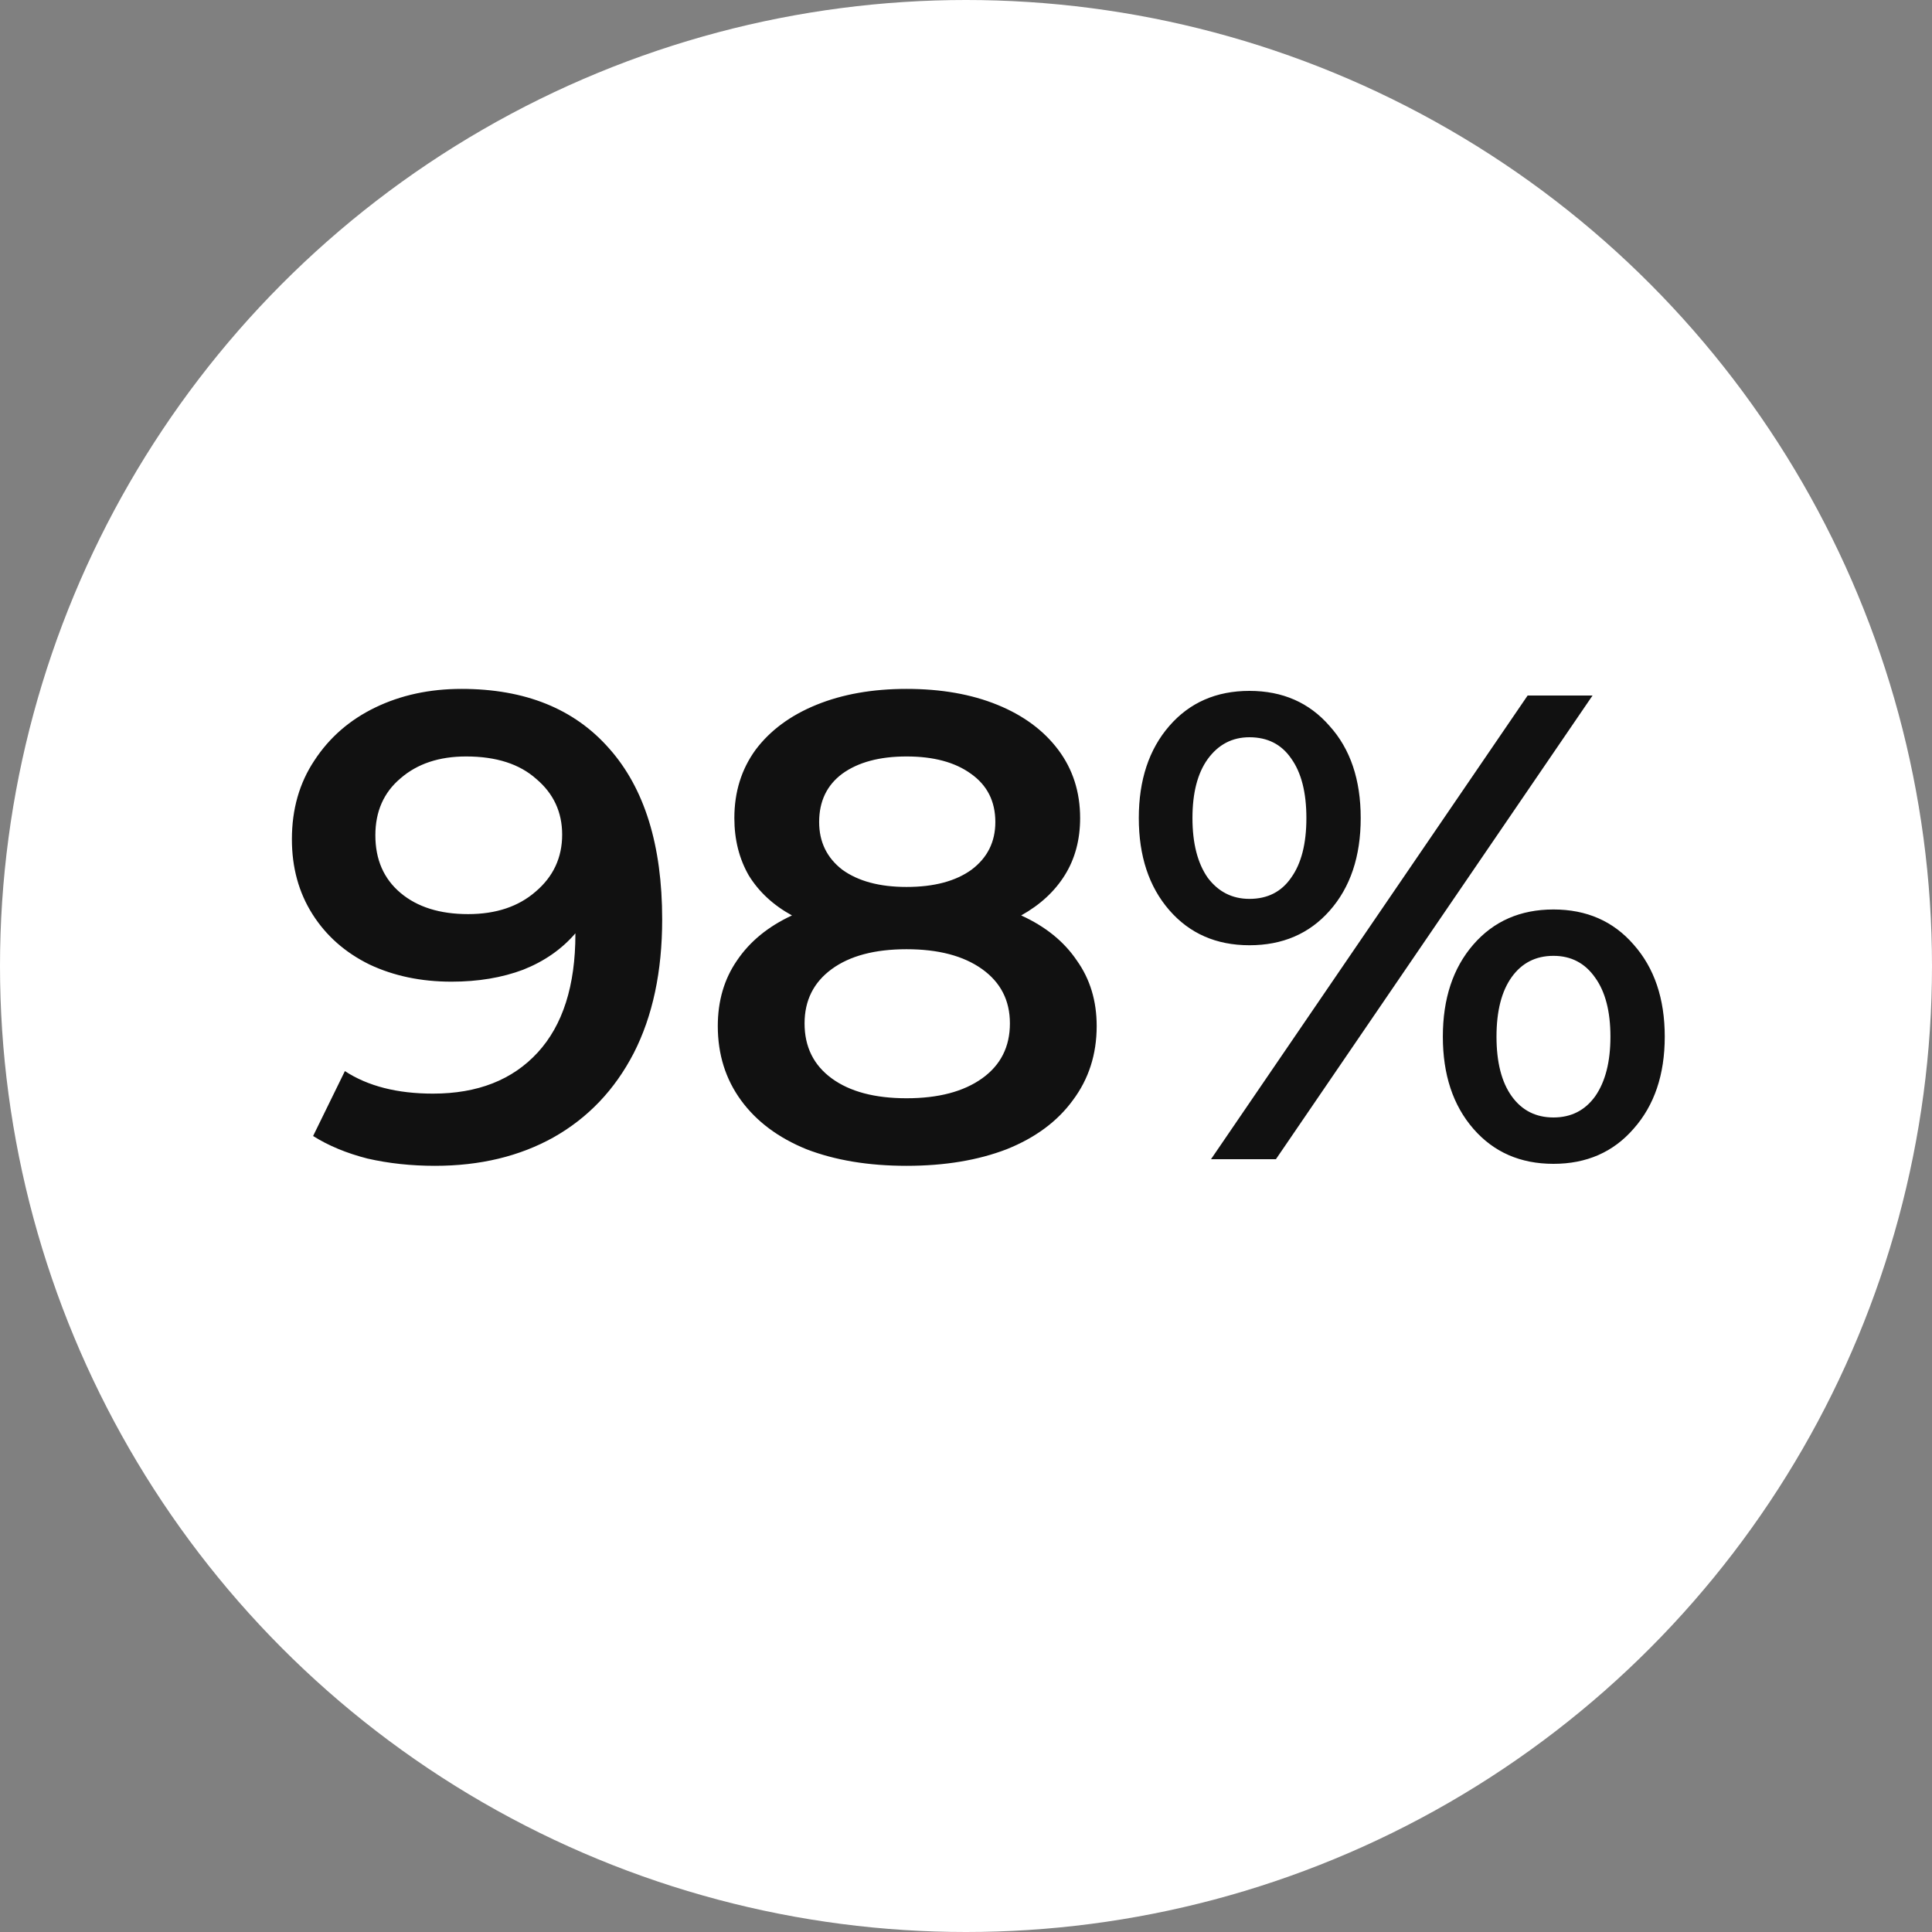
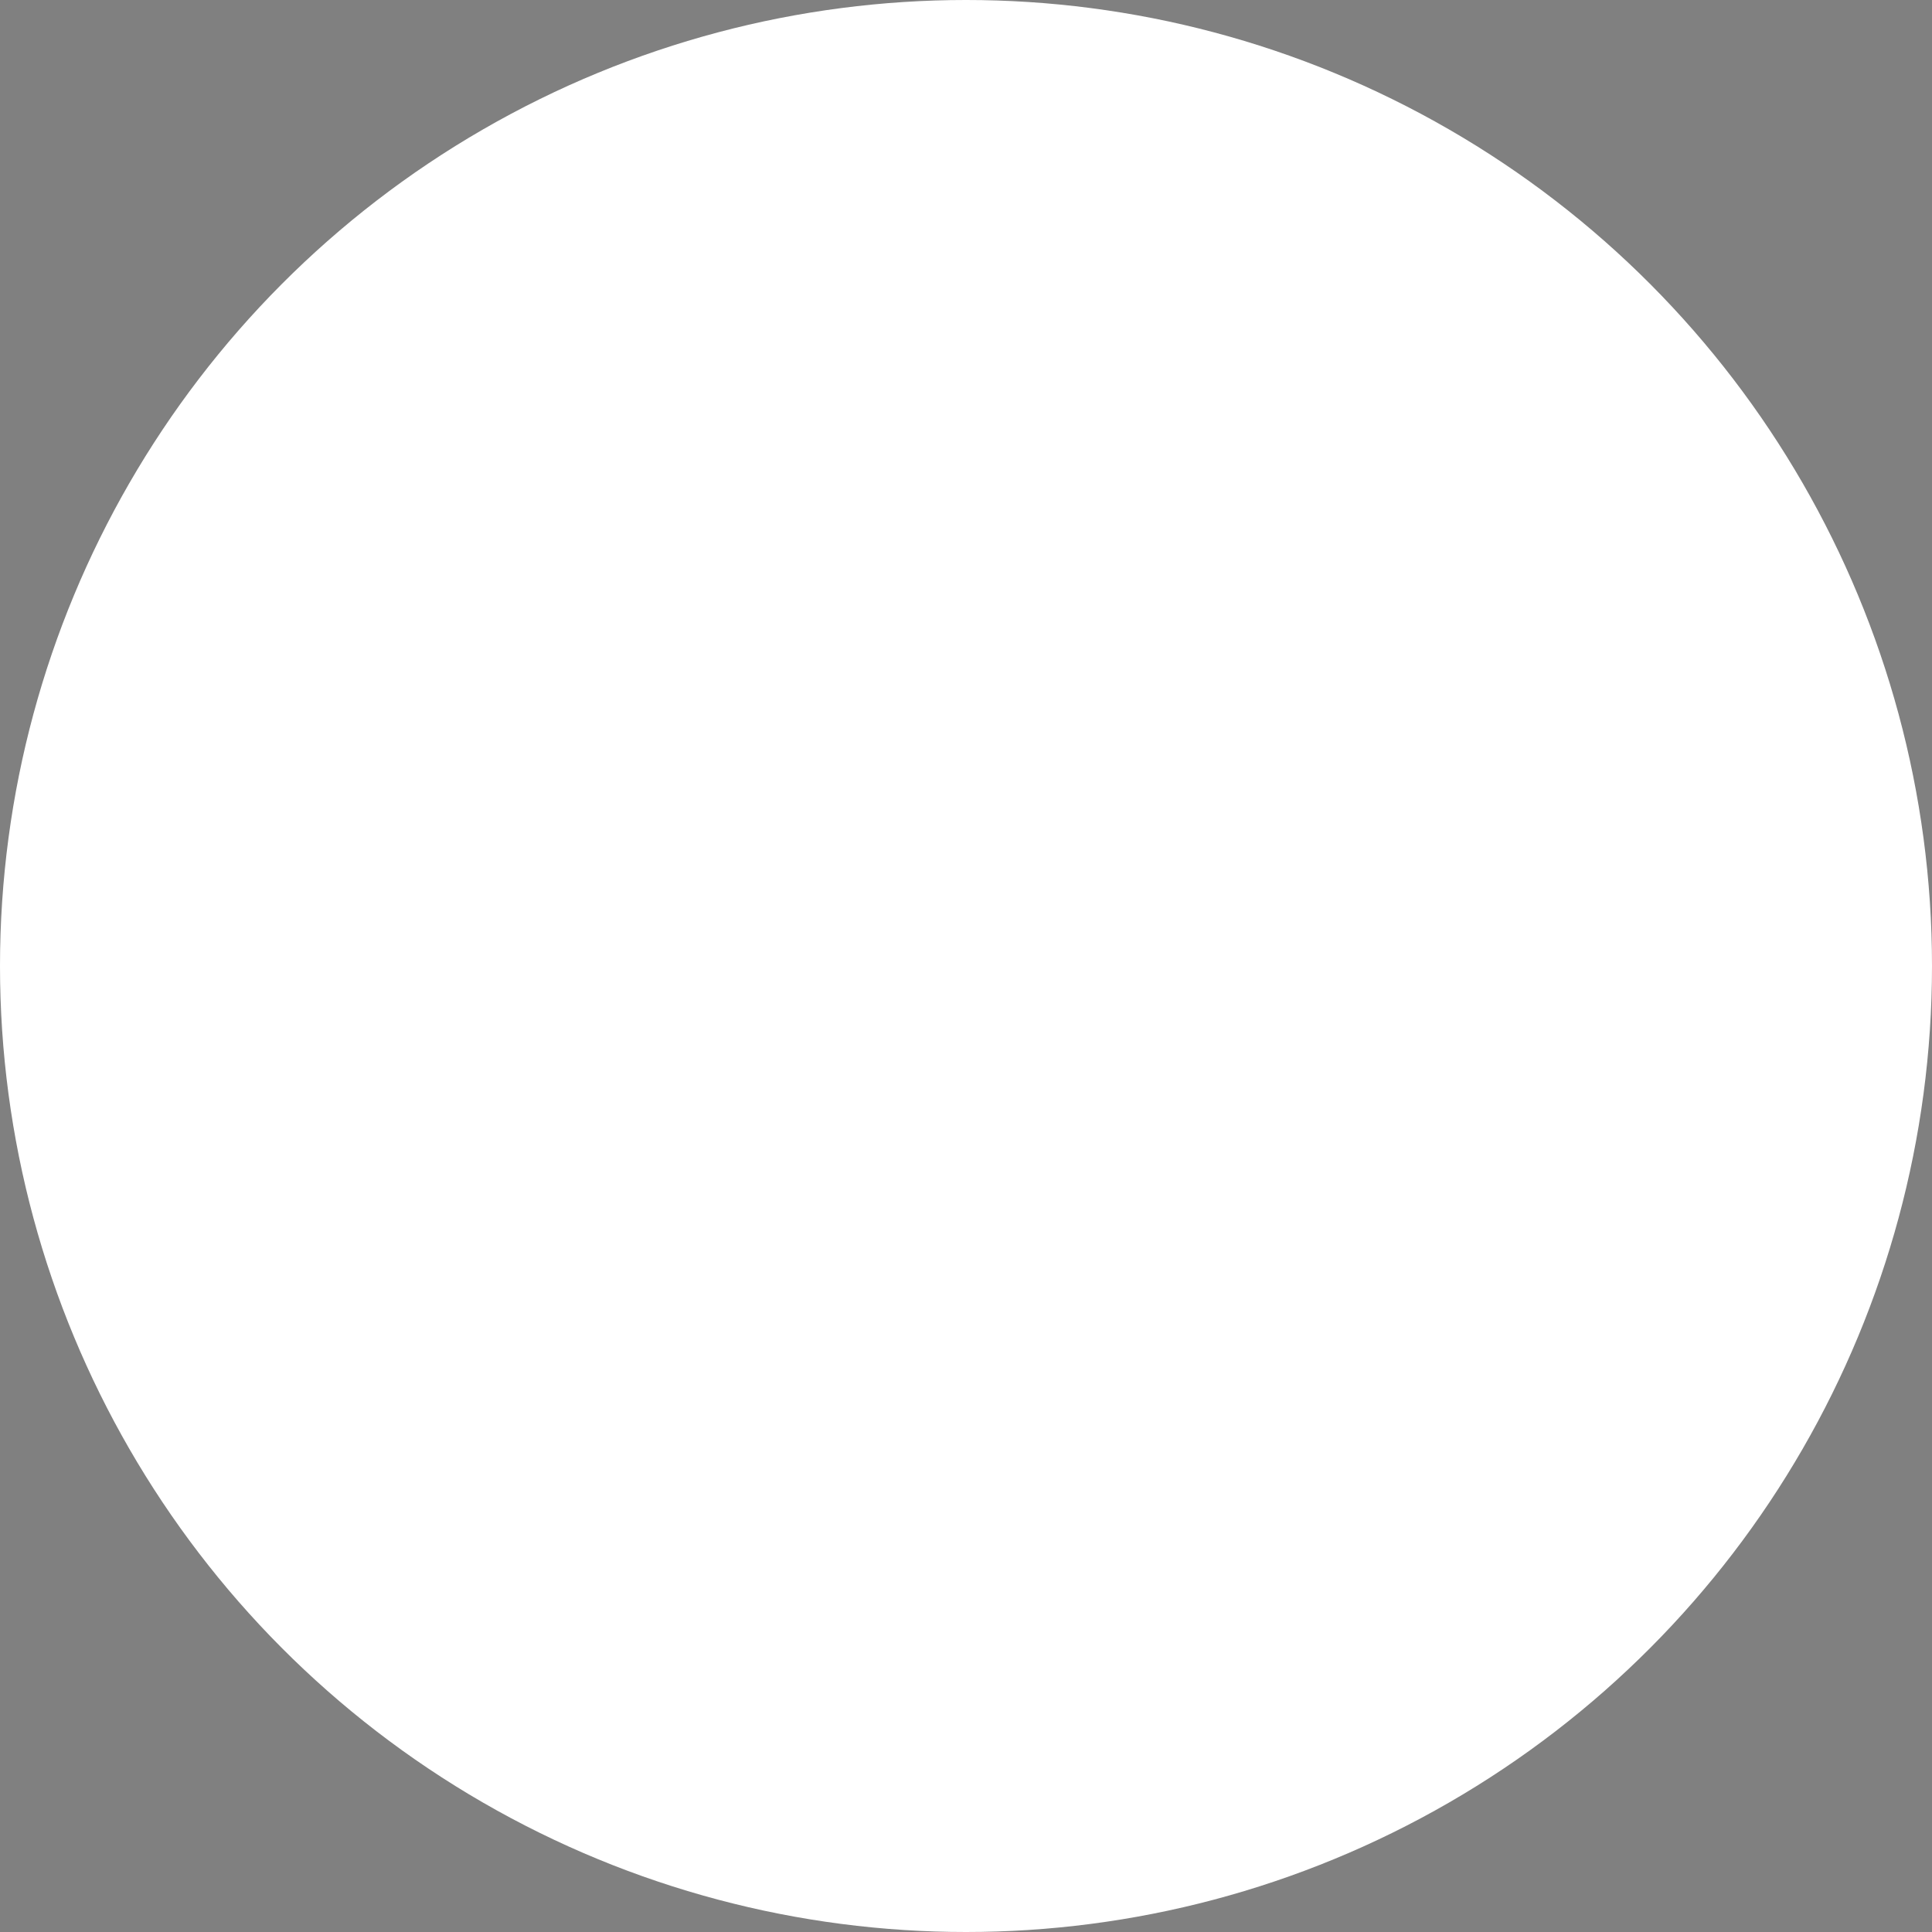
<svg xmlns="http://www.w3.org/2000/svg" width="70" height="70" viewBox="0 0 70 70" fill="none">
  <rect x="0" y="0" width="70" height="70" fill="#808080" stroke="none" />
  <circle cx="35" cy="35" r="35" fill="white" />
-   <path d="M16.72 24.96C19.024 24.96 20.808 25.68 22.072 27.12C23.352 28.56 23.992 30.624 23.992 33.312C23.992 35.2 23.648 36.816 22.96 38.16C22.272 39.488 21.304 40.504 20.056 41.208C18.824 41.896 17.392 42.24 15.76 42.24C14.896 42.24 14.08 42.152 13.312 41.976C12.56 41.784 11.904 41.512 11.344 41.16L12.496 38.808C13.328 39.352 14.392 39.624 15.688 39.624C17.304 39.624 18.568 39.128 19.48 38.136C20.392 37.144 20.848 35.712 20.848 33.84V33.816C20.352 34.392 19.72 34.832 18.952 35.136C18.184 35.424 17.32 35.568 16.36 35.568C15.256 35.568 14.264 35.36 13.384 34.944C12.504 34.512 11.816 33.904 11.32 33.12C10.824 32.336 10.576 31.432 10.576 30.408C10.576 29.32 10.848 28.368 11.392 27.552C11.936 26.72 12.672 26.08 13.6 25.632C14.528 25.184 15.568 24.96 16.72 24.96ZM16.96 33.12C17.968 33.12 18.784 32.848 19.408 32.304C20.048 31.76 20.368 31.072 20.368 30.24C20.368 29.424 20.056 28.752 19.432 28.224C18.824 27.68 17.976 27.408 16.888 27.408C15.912 27.408 15.12 27.672 14.512 28.2C13.904 28.712 13.6 29.4 13.6 30.264C13.6 31.144 13.904 31.84 14.512 32.352C15.12 32.864 15.936 33.12 16.96 33.12ZM36.999 33.168C37.879 33.568 38.551 34.112 39.015 34.8C39.495 35.472 39.735 36.264 39.735 37.176C39.735 38.2 39.447 39.096 38.871 39.864C38.311 40.632 37.511 41.224 36.471 41.64C35.431 42.04 34.223 42.24 32.847 42.24C31.471 42.24 30.263 42.04 29.223 41.64C28.199 41.224 27.407 40.632 26.847 39.864C26.287 39.096 26.007 38.2 26.007 37.176C26.007 36.264 26.239 35.472 26.703 34.8C27.167 34.112 27.831 33.568 28.695 33.168C28.023 32.8 27.503 32.32 27.135 31.728C26.783 31.12 26.607 30.424 26.607 29.64C26.607 28.696 26.863 27.872 27.375 27.168C27.903 26.464 28.639 25.92 29.583 25.536C30.527 25.152 31.615 24.96 32.847 24.96C34.095 24.96 35.191 25.152 36.135 25.536C37.079 25.92 37.815 26.464 38.343 27.168C38.871 27.872 39.135 28.696 39.135 29.64C39.135 30.424 38.951 31.112 38.583 31.704C38.215 32.296 37.687 32.784 36.999 33.168ZM32.847 27.408C31.871 27.408 31.095 27.616 30.519 28.032C29.959 28.448 29.679 29.032 29.679 29.784C29.679 30.504 29.959 31.08 30.519 31.512C31.095 31.928 31.871 32.136 32.847 32.136C33.839 32.136 34.623 31.928 35.199 31.512C35.775 31.08 36.063 30.504 36.063 29.784C36.063 29.032 35.767 28.448 35.175 28.032C34.599 27.616 33.823 27.408 32.847 27.408ZM32.847 39.792C33.999 39.792 34.911 39.552 35.583 39.072C36.255 38.592 36.591 37.928 36.591 37.08C36.591 36.248 36.255 35.592 35.583 35.112C34.911 34.632 33.999 34.392 32.847 34.392C31.695 34.392 30.791 34.632 30.135 35.112C29.479 35.592 29.151 36.248 29.151 37.08C29.151 37.928 29.479 38.592 30.135 39.072C30.791 39.552 31.695 39.792 32.847 39.792ZM45.269 34.248C44.069 34.248 43.101 33.824 42.365 32.976C41.629 32.128 41.261 31.016 41.261 29.64C41.261 28.264 41.629 27.152 42.365 26.304C43.101 25.456 44.069 25.032 45.269 25.032C46.469 25.032 47.437 25.456 48.173 26.304C48.925 27.136 49.301 28.248 49.301 29.64C49.301 31.032 48.925 32.152 48.173 33C47.437 33.832 46.469 34.248 45.269 34.248ZM55.349 25.2H57.701L46.229 42H43.877L55.349 25.2ZM45.269 32.568C45.925 32.568 46.429 32.312 46.781 31.8C47.149 31.288 47.333 30.568 47.333 29.64C47.333 28.712 47.149 27.992 46.781 27.48C46.429 26.968 45.925 26.712 45.269 26.712C44.645 26.712 44.141 26.976 43.757 27.504C43.389 28.016 43.205 28.728 43.205 29.64C43.205 30.552 43.389 31.272 43.757 31.8C44.141 32.312 44.645 32.568 45.269 32.568ZM56.285 42.168C55.085 42.168 54.117 41.744 53.381 40.896C52.645 40.048 52.277 38.936 52.277 37.56C52.277 36.184 52.645 35.072 53.381 34.224C54.117 33.376 55.085 32.952 56.285 32.952C57.485 32.952 58.453 33.376 59.189 34.224C59.941 35.072 60.317 36.184 60.317 37.56C60.317 38.936 59.941 40.048 59.189 40.896C58.453 41.744 57.485 42.168 56.285 42.168ZM56.285 40.488C56.925 40.488 57.429 40.232 57.797 39.72C58.165 39.192 58.349 38.472 58.349 37.56C58.349 36.648 58.165 35.936 57.797 35.424C57.429 34.896 56.925 34.632 56.285 34.632C55.645 34.632 55.141 34.888 54.773 35.4C54.405 35.912 54.221 36.632 54.221 37.56C54.221 38.488 54.405 39.208 54.773 39.72C55.141 40.232 55.645 40.488 56.285 40.488Z" fill="#111111" />
</svg>